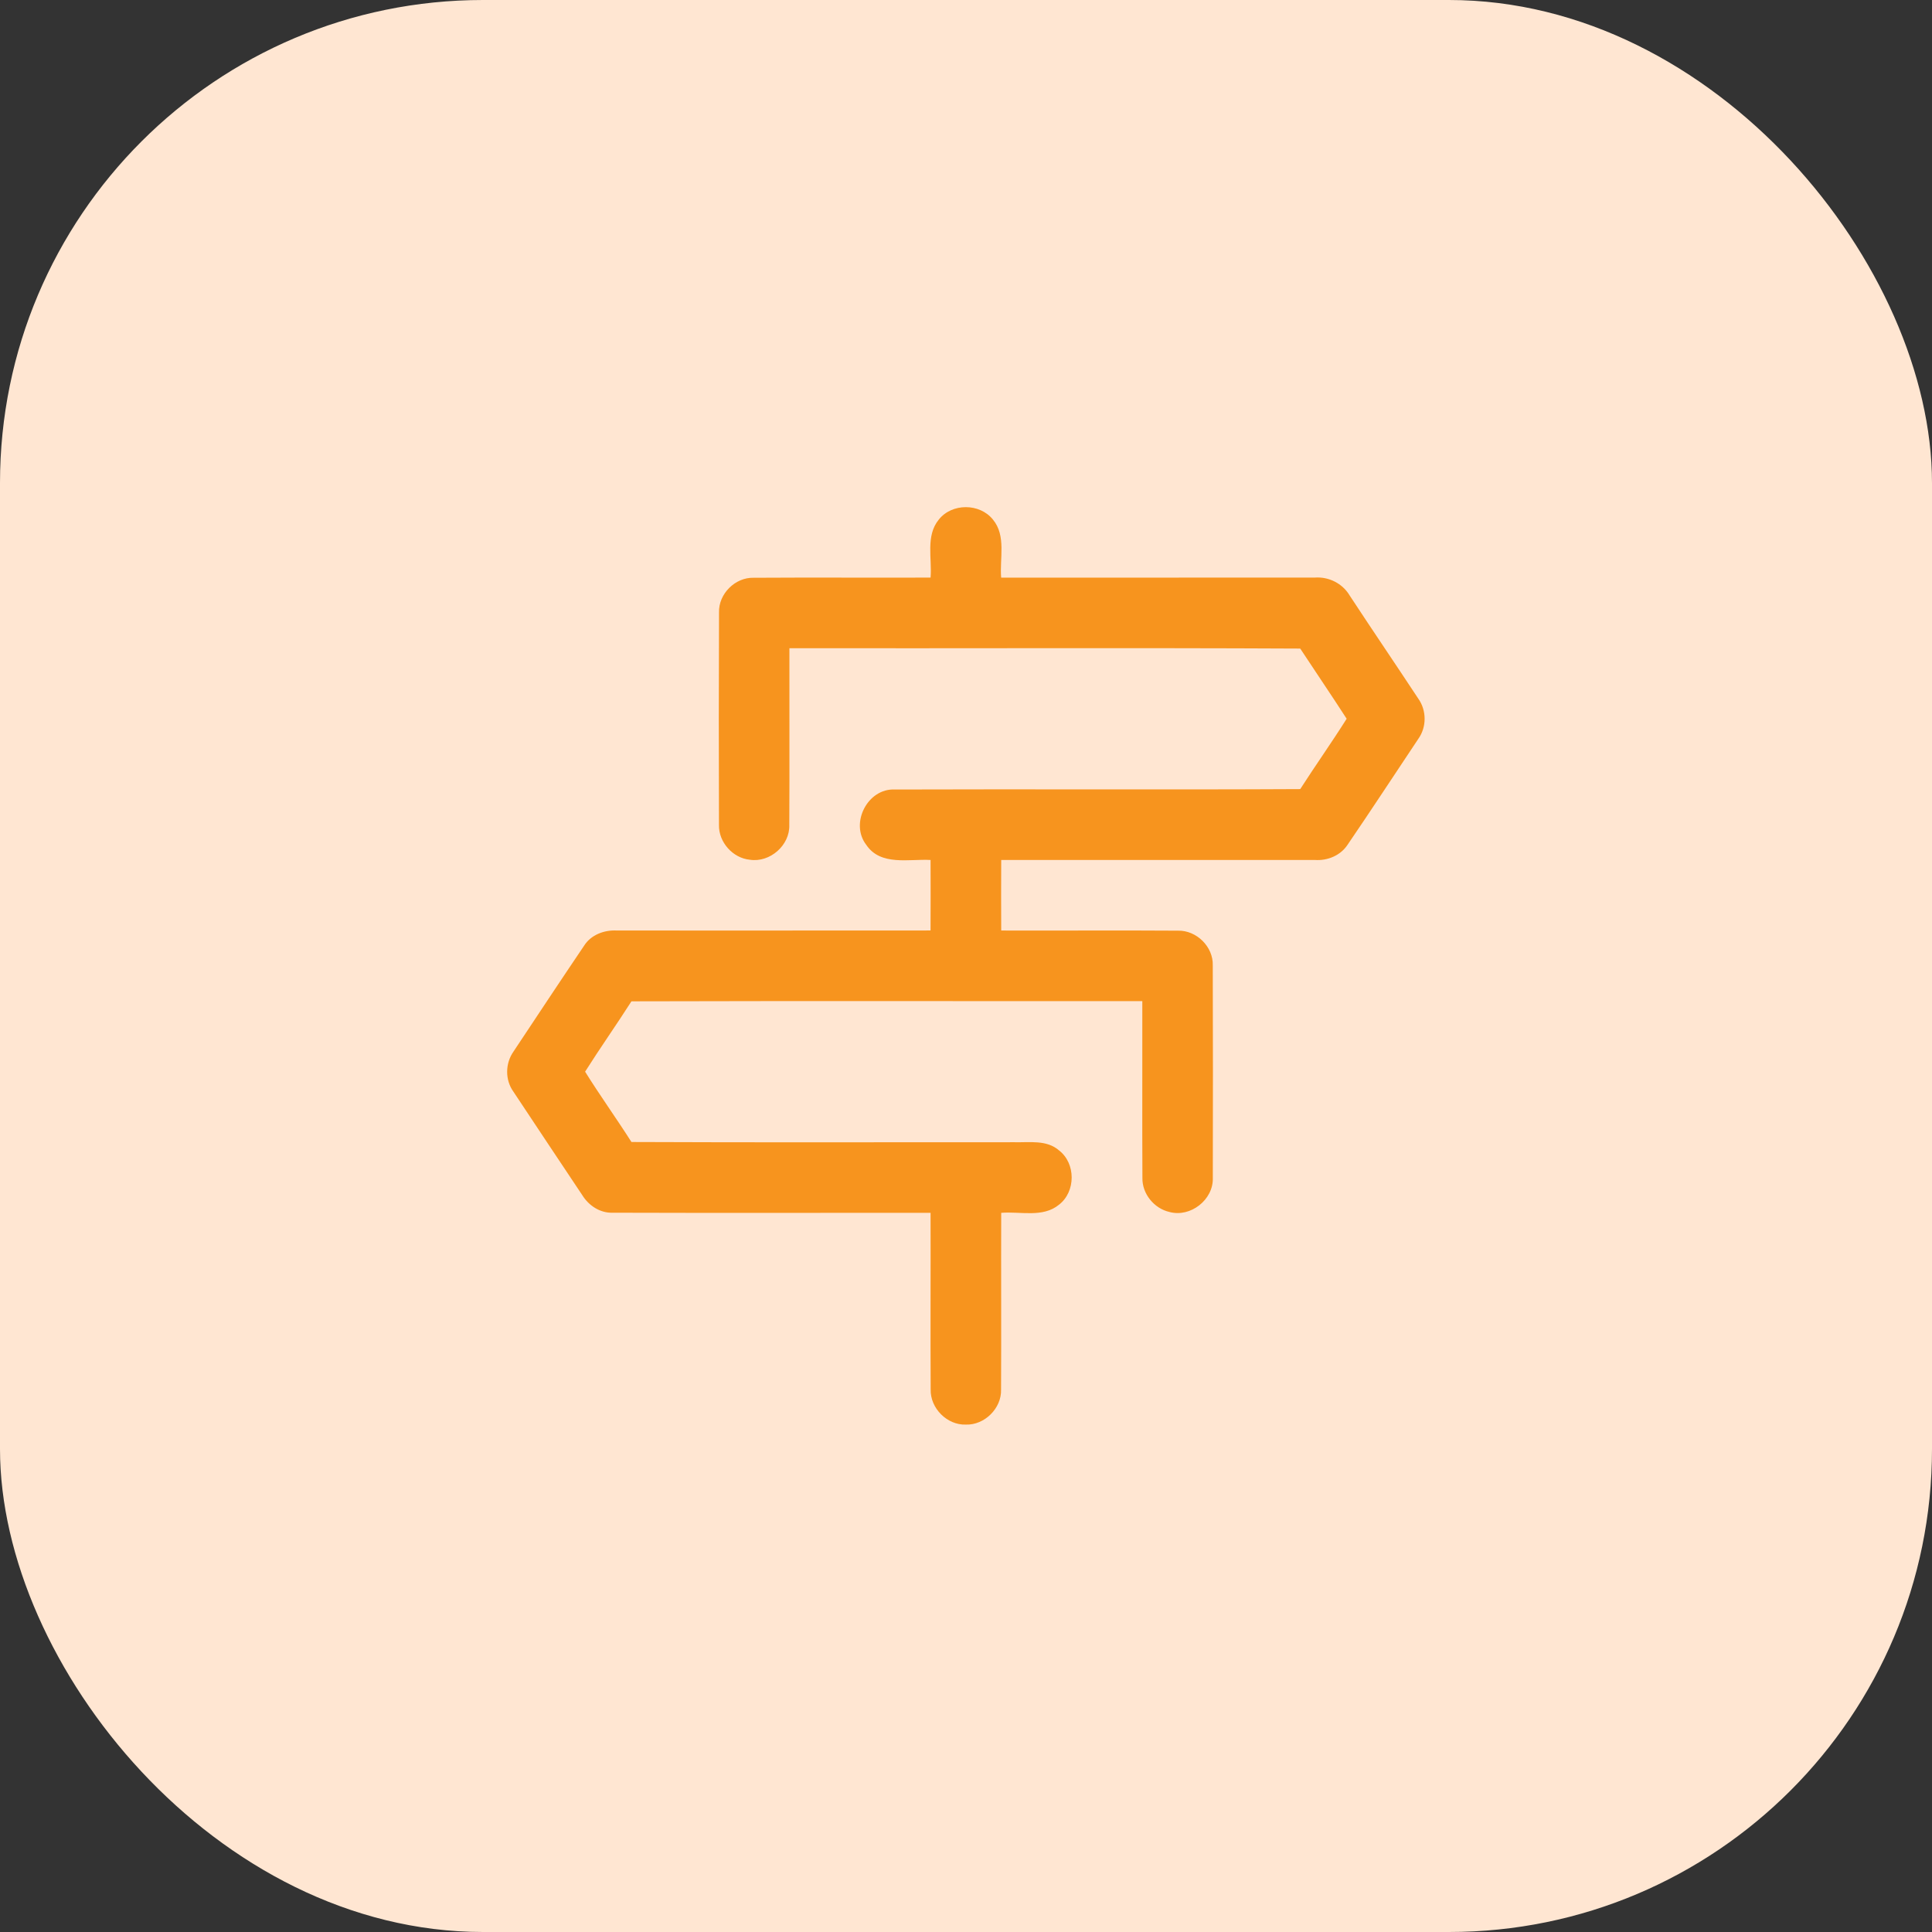
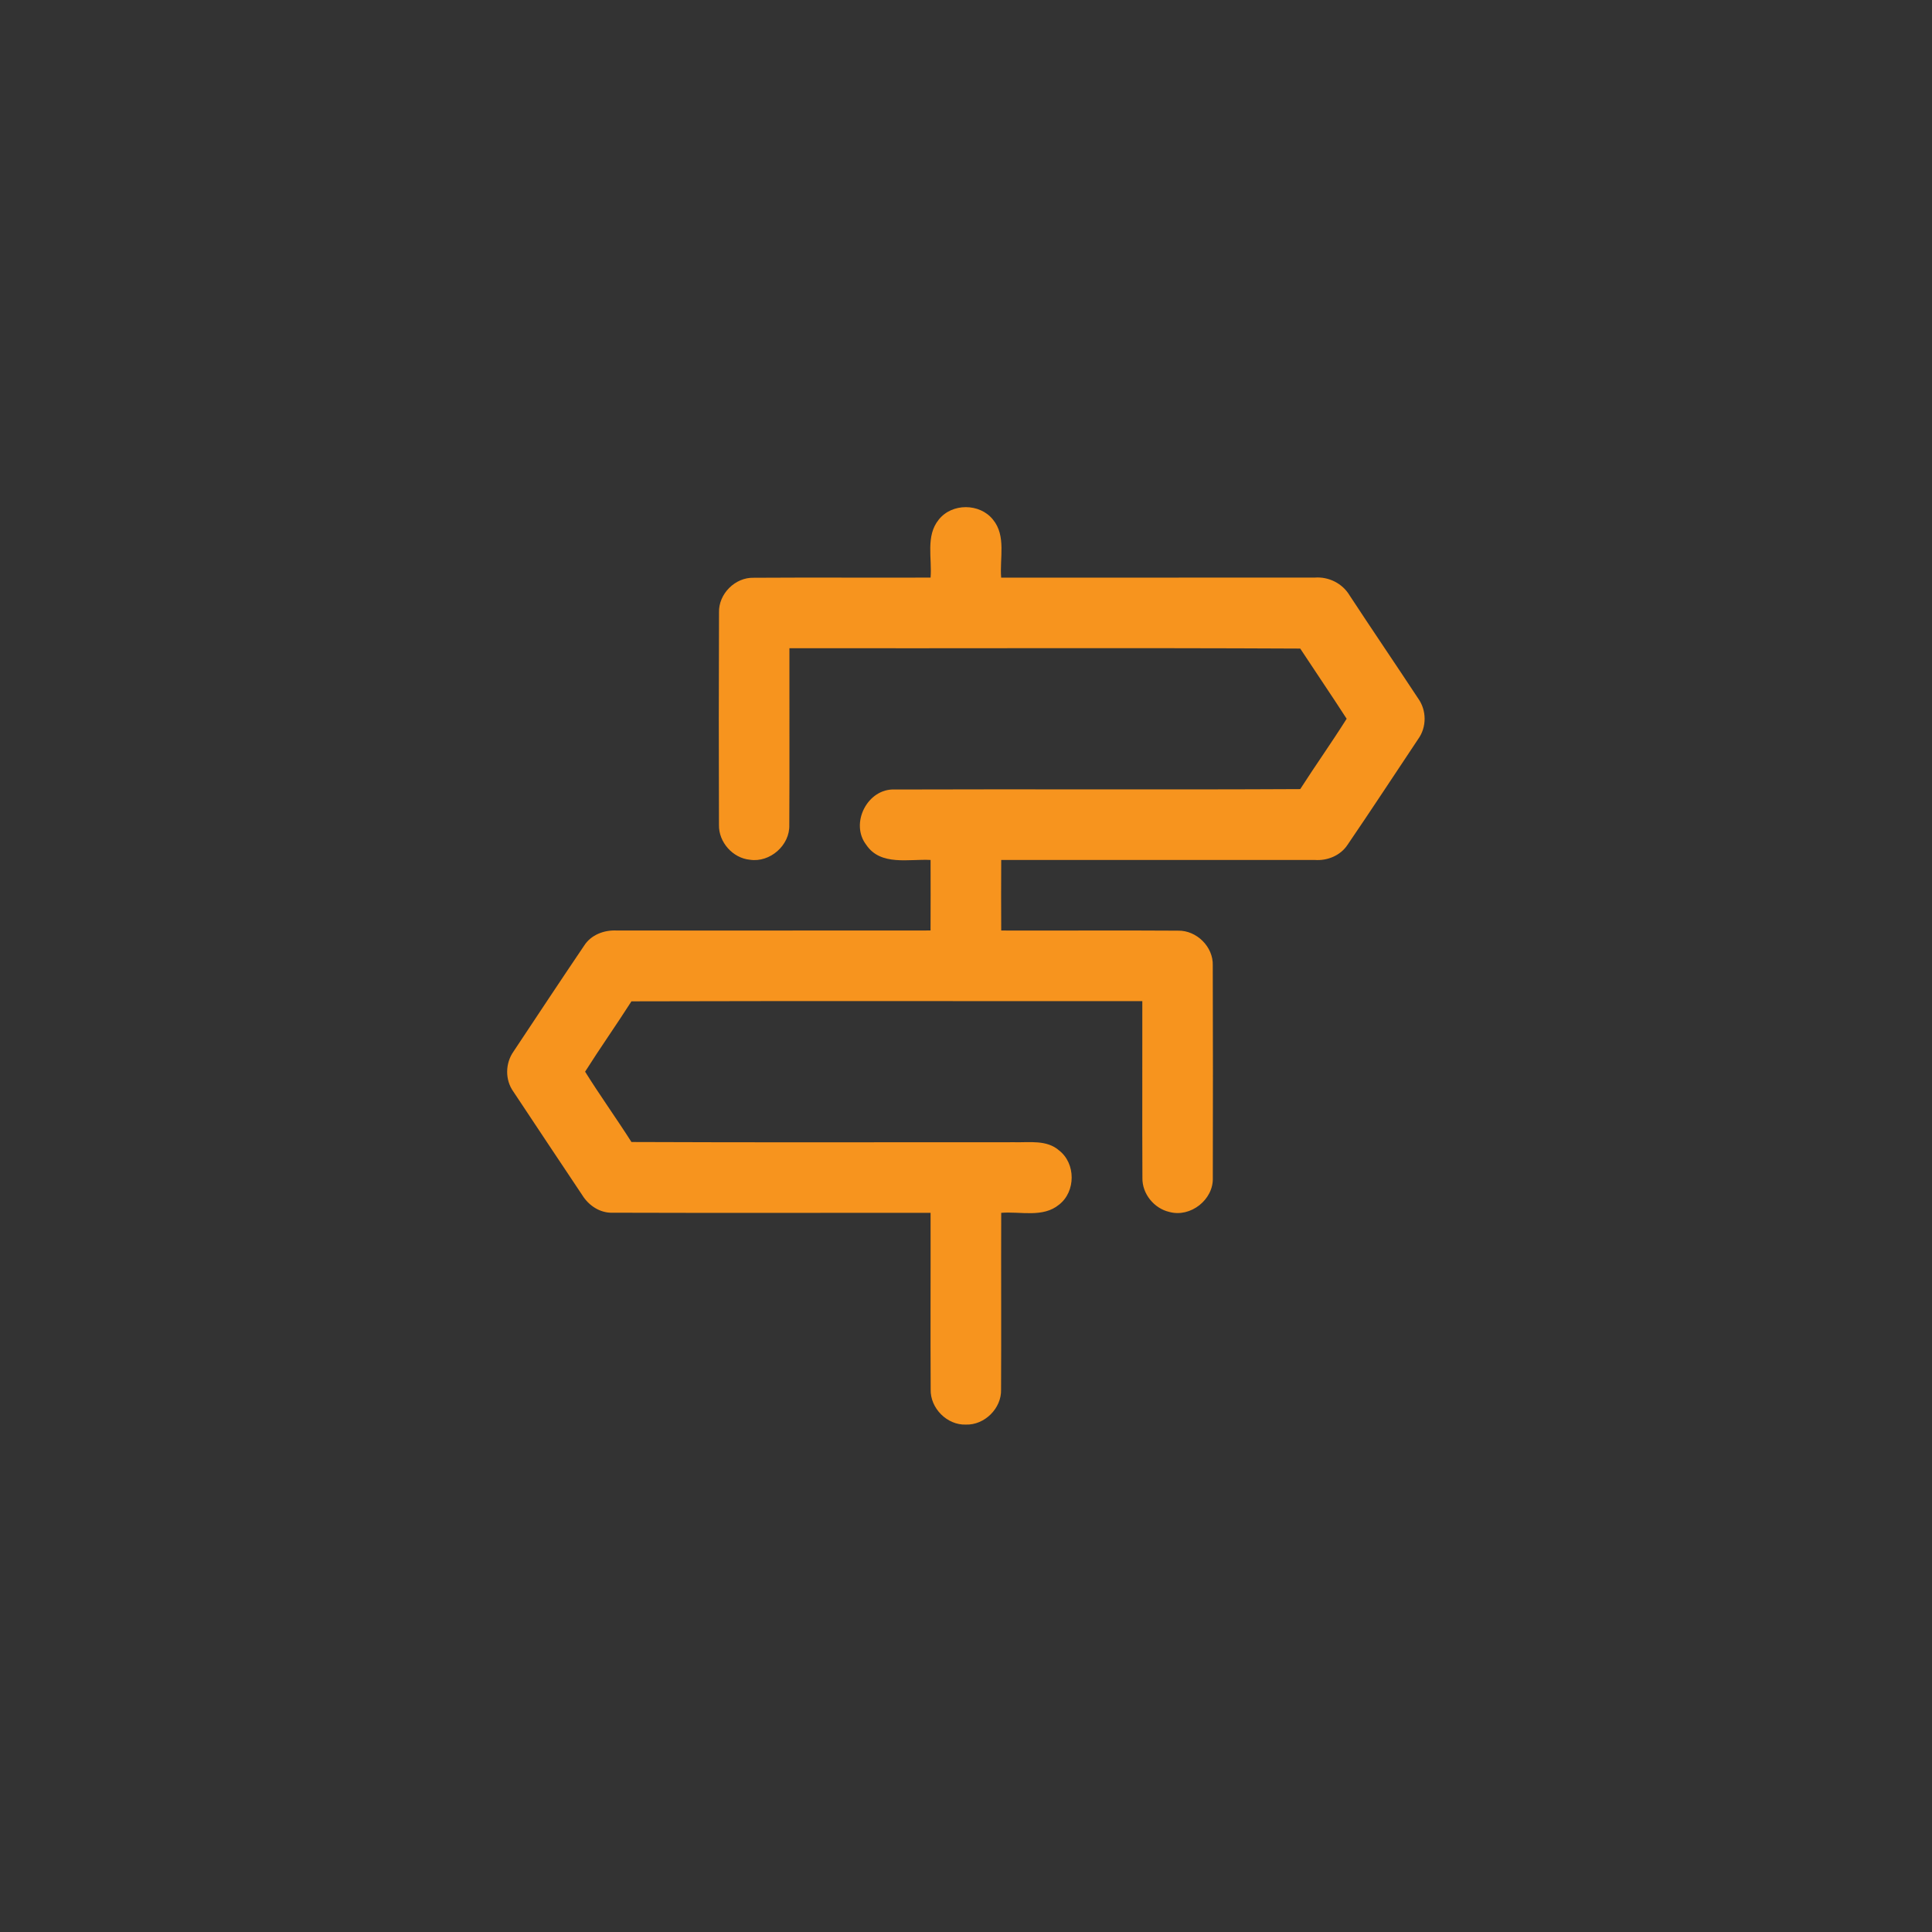
<svg xmlns="http://www.w3.org/2000/svg" width="80" height="80" viewBox="0 0 80 80" fill="none">
  <rect x="0" y="0" width="80" height="80" fill="#333333" stroke="none" />
-   <rect width="80" height="80" rx="20" fill="#FFE6D2" />
  <path d="M38.871 21.518C39.416 20.824 40.572 20.83 41.118 21.518C41.672 22.191 41.388 23.124 41.456 23.919C45.783 23.919 50.11 23.919 54.438 23.917C55.013 23.871 55.585 24.154 55.882 24.651C56.821 26.083 57.786 27.499 58.728 28.929C59.077 29.419 59.079 30.109 58.726 30.599C57.751 32.058 56.79 33.53 55.8 34.98C55.506 35.428 54.964 35.649 54.438 35.609C50.11 35.611 45.783 35.607 41.458 35.609C41.452 36.584 41.454 37.558 41.458 38.531C43.896 38.539 46.337 38.52 48.777 38.537C49.546 38.517 50.245 39.205 50.218 39.978C50.229 42.91 50.225 45.841 50.22 48.773C50.251 49.677 49.296 50.424 48.424 50.185C47.789 50.041 47.29 49.431 47.305 48.773C47.292 46.334 47.306 43.894 47.301 41.456C40.25 41.459 33.2 41.443 26.147 41.463C25.521 42.442 24.849 43.394 24.228 44.376C24.843 45.363 25.523 46.307 26.147 47.288C31.432 47.312 36.718 47.293 42.002 47.297C42.627 47.313 43.345 47.188 43.856 47.639C44.55 48.176 44.548 49.341 43.856 49.88C43.184 50.437 42.252 50.154 41.458 50.221C41.449 52.662 41.465 55.102 41.452 57.542C41.474 58.317 40.767 59.015 39.995 58.989C39.217 59.018 38.515 58.31 38.537 57.533C38.524 55.097 38.539 52.66 38.533 50.221C34.144 50.216 29.757 50.231 25.367 50.216C24.847 50.234 24.377 49.92 24.111 49.489C23.161 48.059 22.202 46.634 21.258 45.202C20.907 44.714 20.92 44.028 21.263 43.542C22.235 42.078 23.203 40.614 24.186 39.16C24.474 38.703 25.028 38.5 25.55 38.531C29.877 38.531 34.204 38.533 38.532 38.529C38.535 37.556 38.537 36.582 38.533 35.609C37.637 35.561 36.466 35.868 35.872 34.986C35.18 34.094 35.925 32.632 37.059 32.692C42.652 32.672 48.247 32.705 53.84 32.675C54.468 31.696 55.142 30.746 55.762 29.762C55.133 28.787 54.478 27.828 53.84 26.856C46.79 26.821 39.739 26.852 32.688 26.841C32.683 29.282 32.697 31.722 32.683 34.16C32.712 35.001 31.881 35.727 31.052 35.6C30.345 35.534 29.755 34.873 29.771 34.16C29.76 31.23 29.762 28.297 29.773 25.367C29.746 24.593 30.442 23.899 31.214 23.924C33.653 23.908 36.093 23.926 38.533 23.917C38.599 23.122 38.322 22.192 38.871 21.518Z" fill="#F7941E" />
</svg>